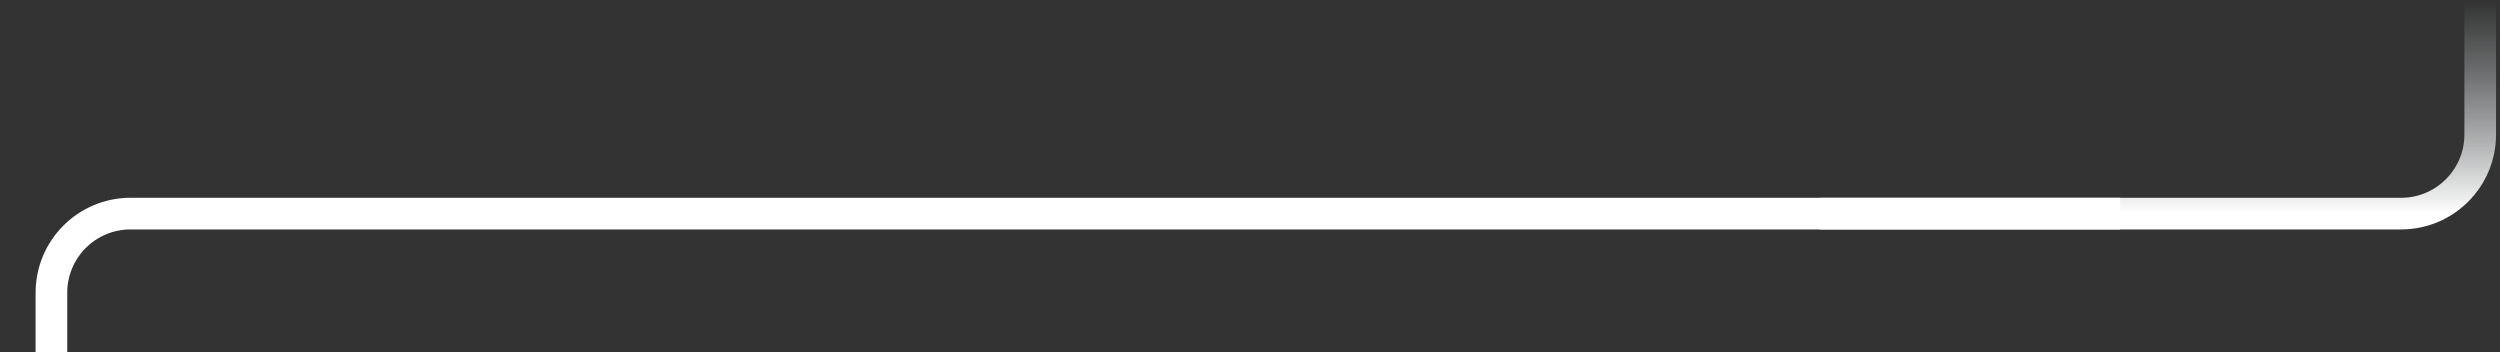
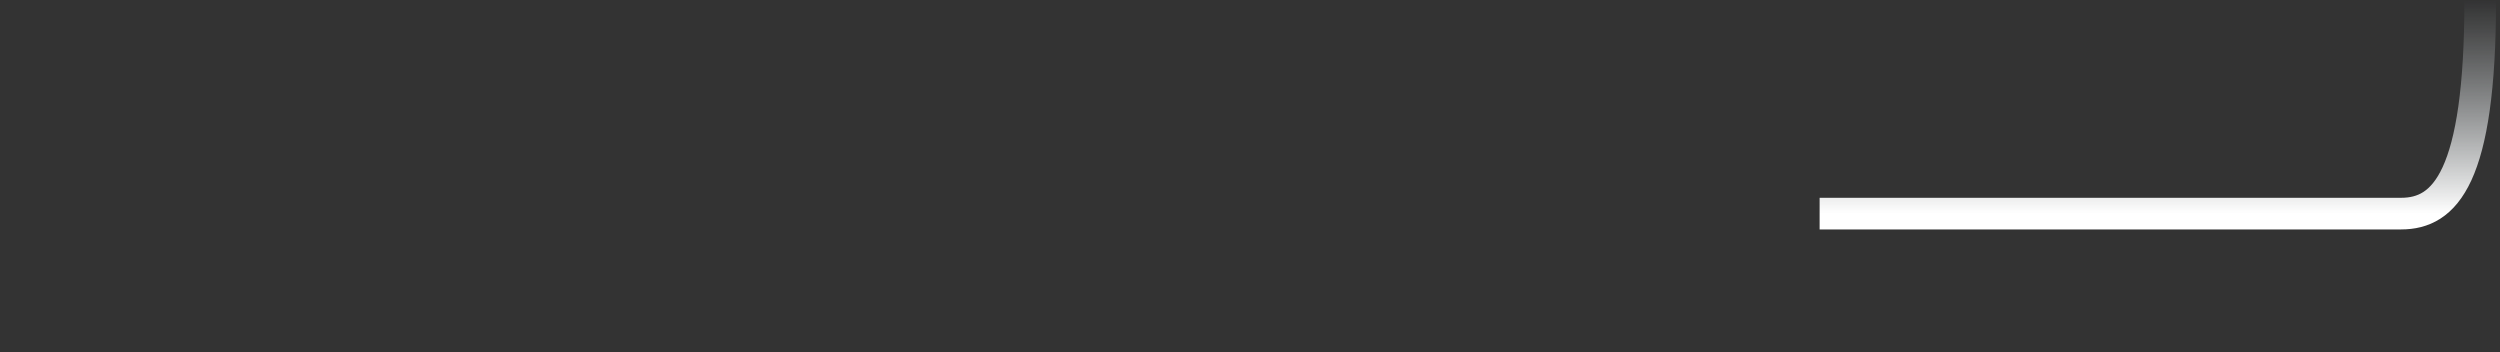
<svg xmlns="http://www.w3.org/2000/svg" width="632" height="89" viewBox="0 0 632 89" fill="none">
  <rect x="0" y="0" width="632" height="89" fill="#333333" stroke="none" />
-   <path d="M627 0L627 34C627 45.046 618.046 54 607 54L460 54" stroke="url(#paint0_linear_242_388)" stroke-width="8" />
-   <path d="M13 89L13 74C13 62.954 21.954 54 33 54L536 54" stroke="white" stroke-width="8" />
+   <path d="M627 0C627 45.046 618.046 54 607 54L460 54" stroke="url(#paint0_linear_242_388)" stroke-width="8" />
  <defs>
    <linearGradient id="paint0_linear_242_388" x1="627" y1="0" x2="627" y2="54" gradientUnits="userSpaceOnUse">
      <stop stop-color="#CED4D7" stop-opacity="0" />
      <stop offset="1" stop-color="white" />
    </linearGradient>
  </defs>
</svg>